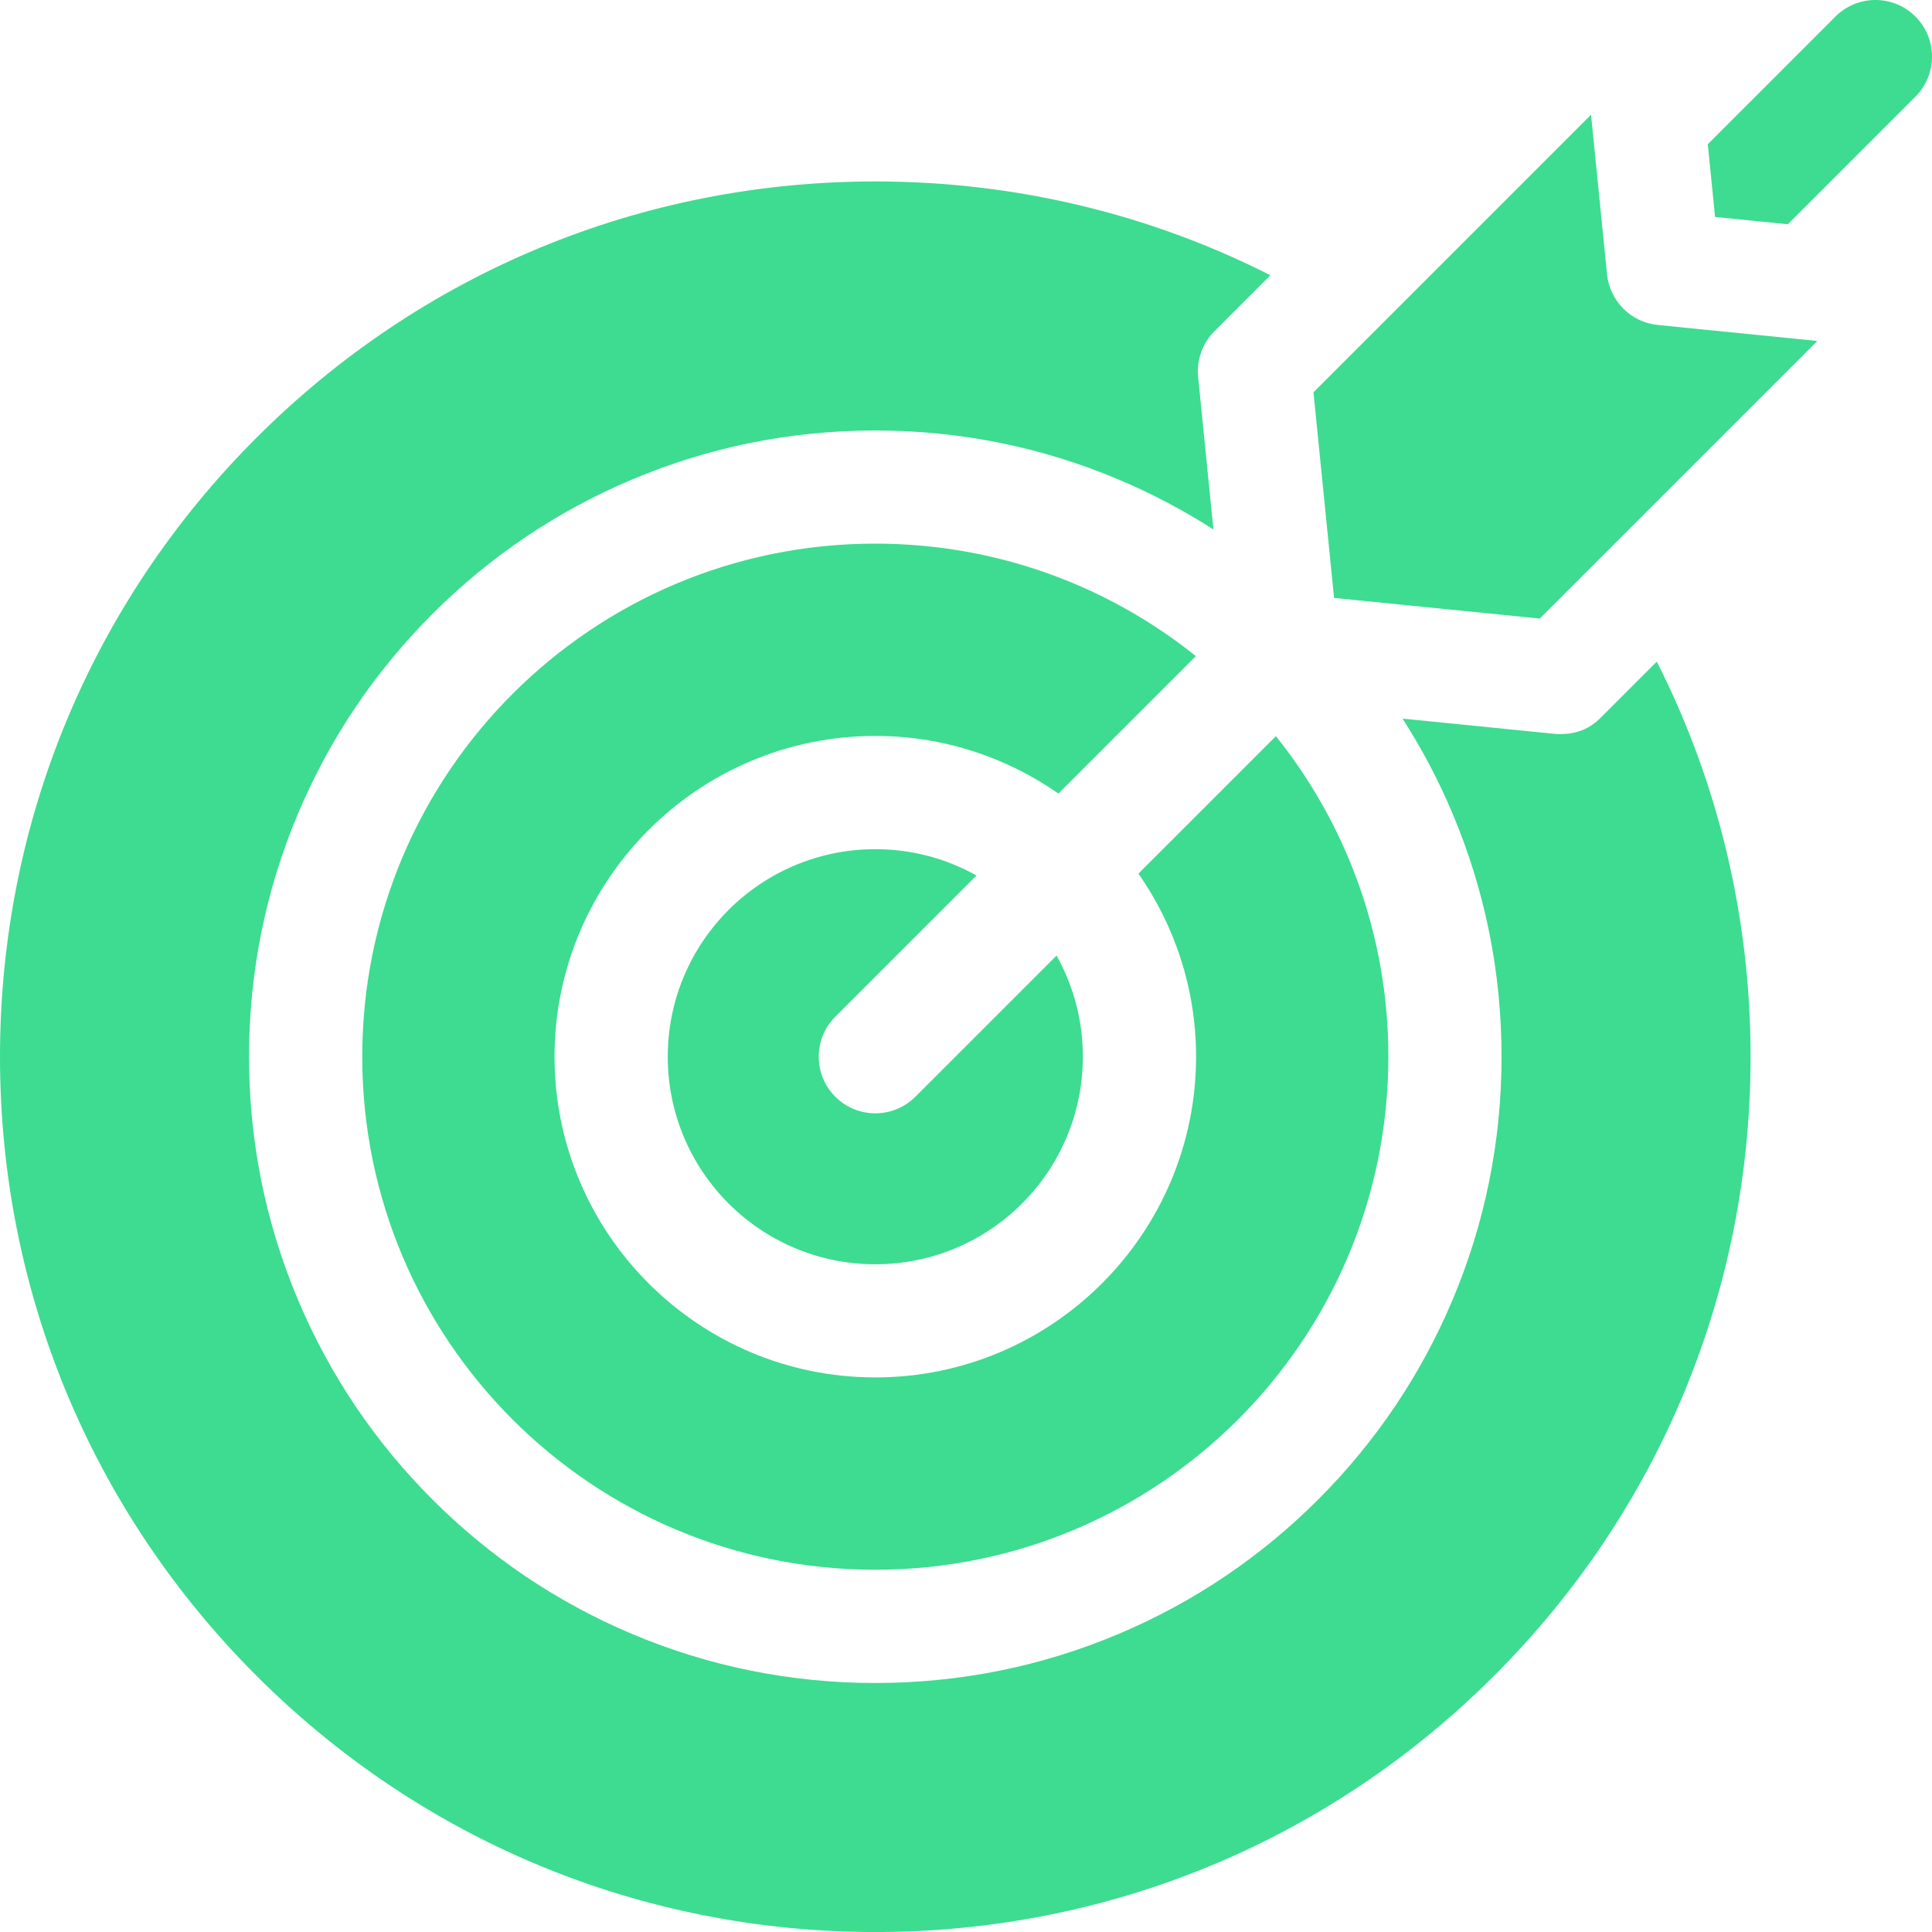
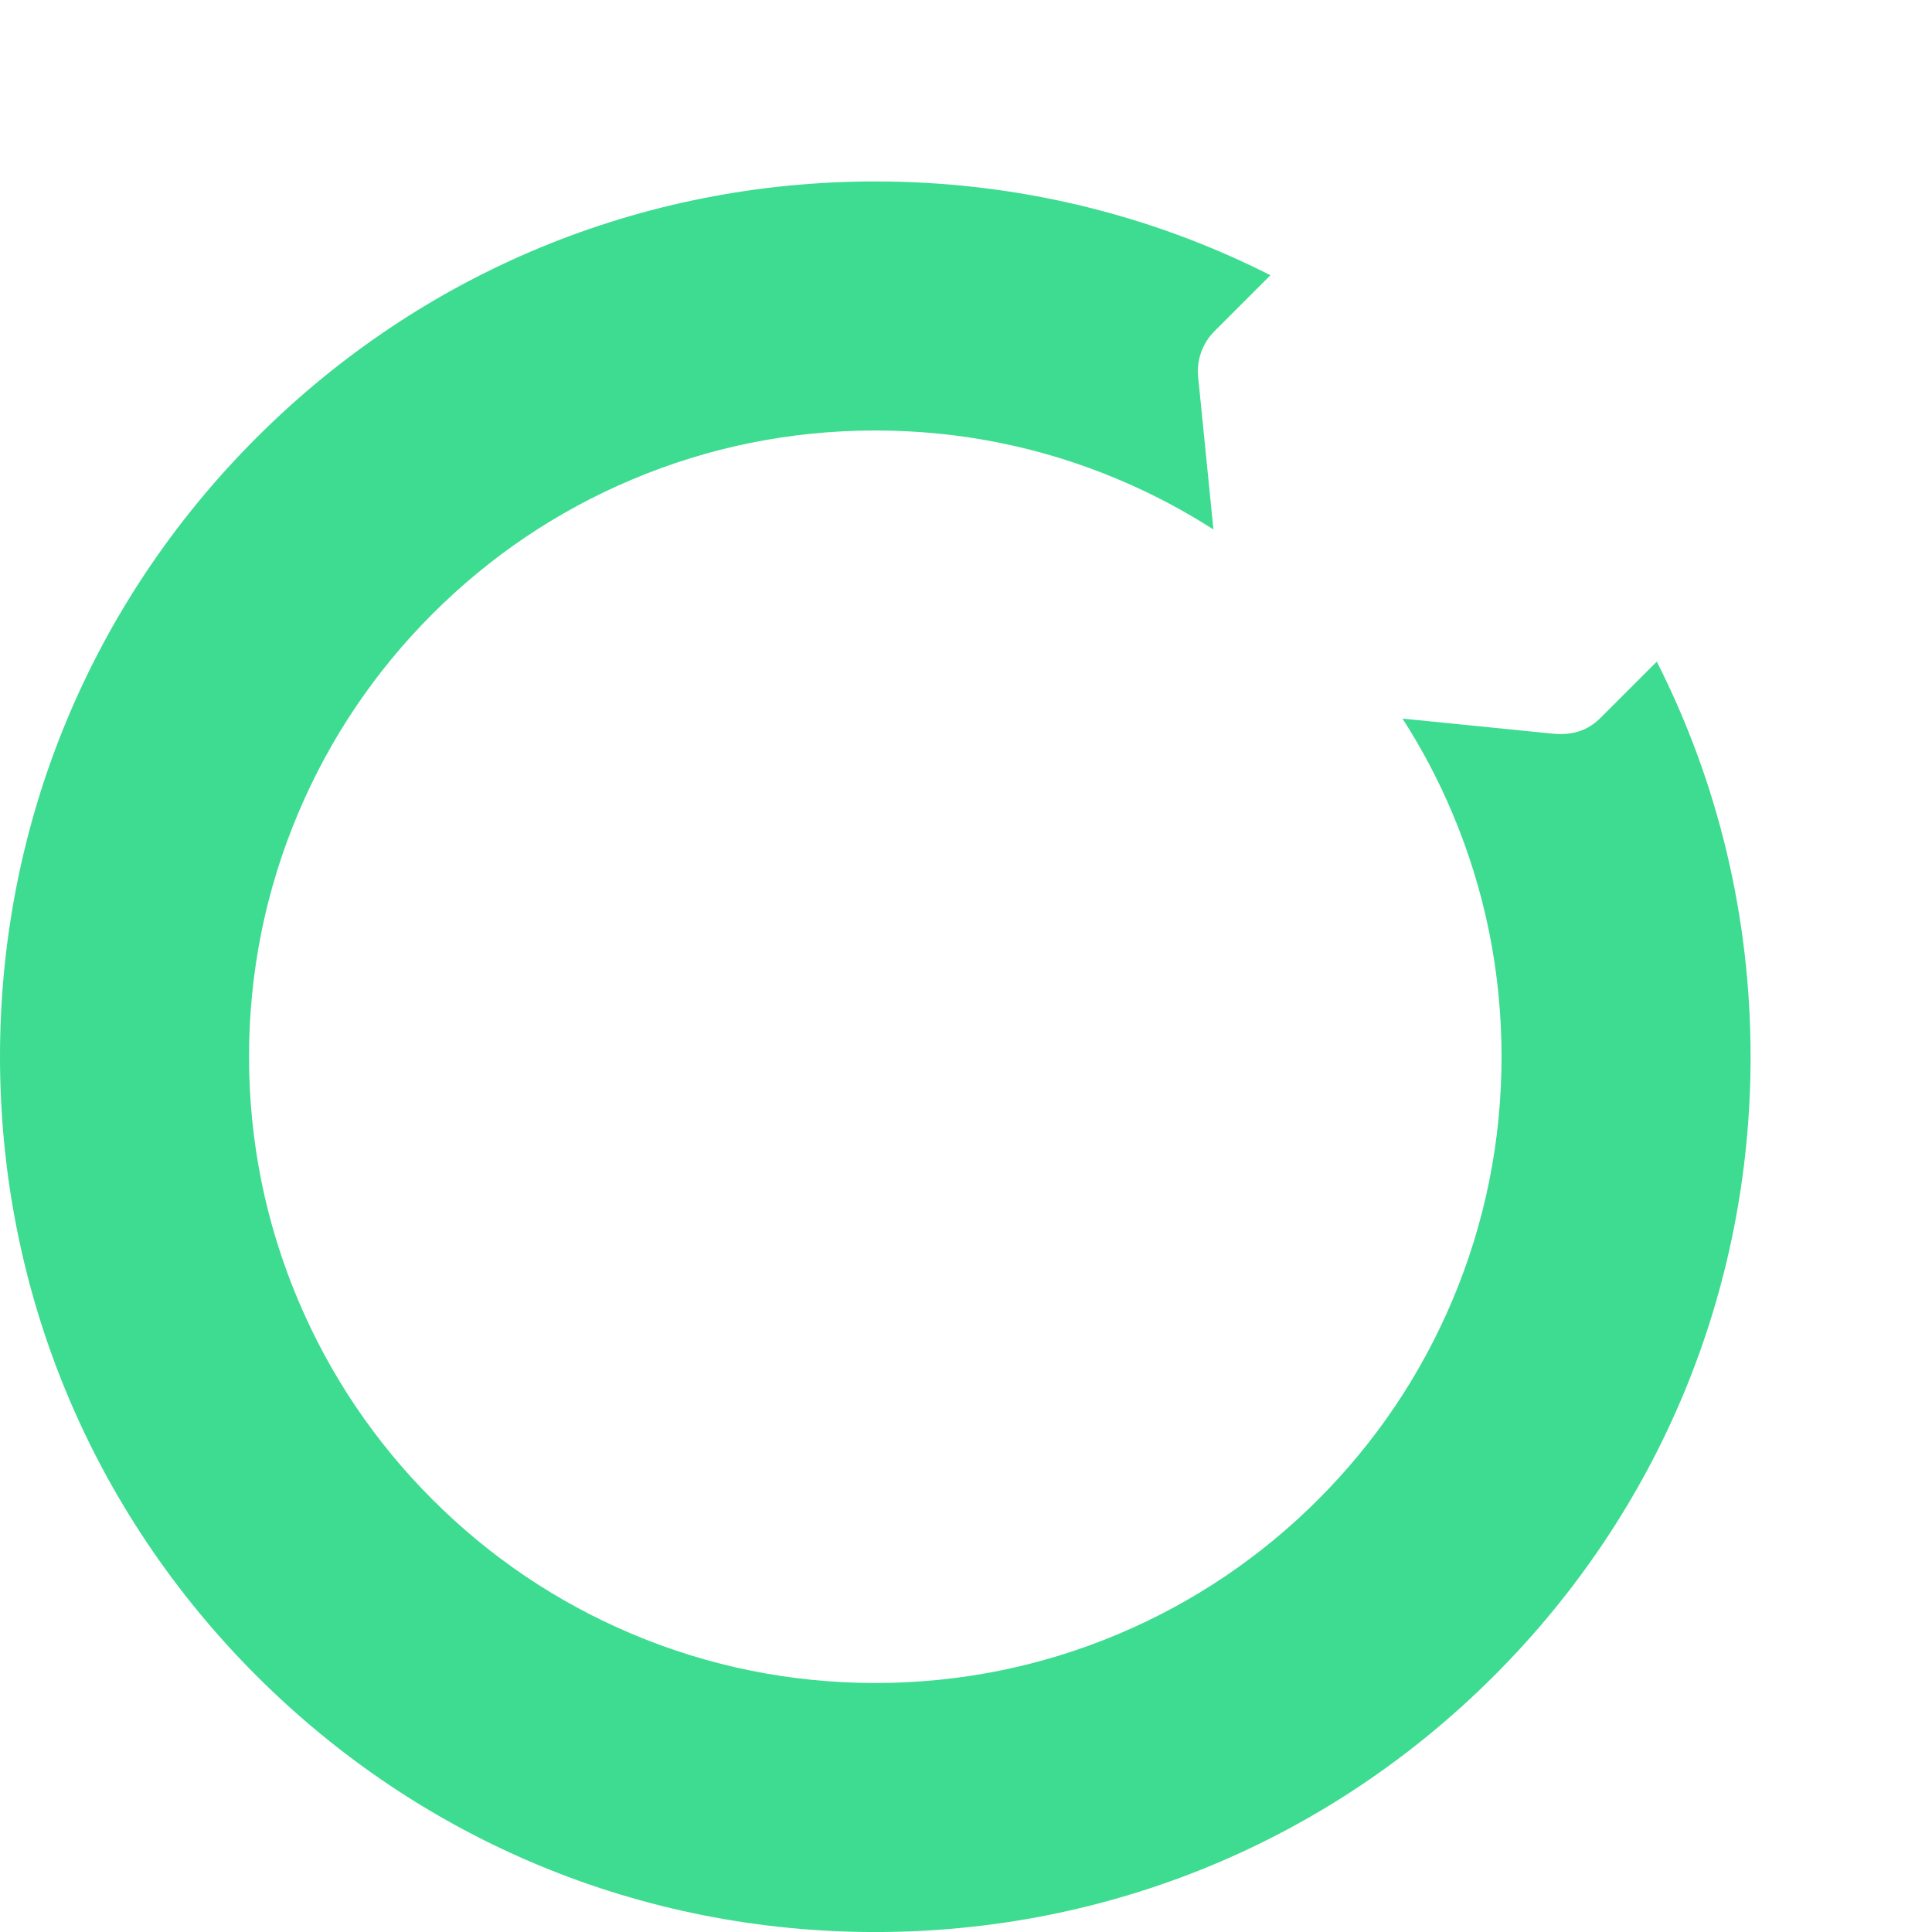
<svg xmlns="http://www.w3.org/2000/svg" width="60" height="60" viewBox="0 0 60 60" fill="none">
  <path d="M51.453 20.547L49.714 22.286C49.383 22.617 48.963 22.834 48.296 22.792L43.557 22.317C44.155 23.247 44.672 24.227 45.102 25.246C46.117 27.646 46.632 30.194 46.632 32.818C46.632 35.442 46.117 37.989 45.102 40.389C44.122 42.706 42.721 44.785 40.936 46.57C39.151 48.355 37.071 49.757 34.755 50.737C32.355 51.752 29.807 52.267 27.183 52.267C24.559 52.267 22.012 51.752 19.612 50.737C17.295 49.757 15.216 48.355 13.431 46.57C11.646 44.785 10.244 42.706 9.264 40.389C8.249 37.989 7.734 35.442 7.734 32.818C7.734 30.194 8.249 27.646 9.264 25.246C10.244 22.93 11.646 20.85 13.431 19.065C15.216 17.28 17.295 15.878 19.612 14.899C22.012 13.883 24.559 13.369 27.183 13.369C29.807 13.369 32.355 13.883 34.755 14.899C35.773 15.329 36.753 15.846 37.684 16.443L37.209 11.705C37.183 11.446 37.215 11.184 37.303 10.939C37.39 10.694 37.531 10.471 37.715 10.287L39.454 8.548C35.697 6.643 31.517 5.635 27.183 5.635C19.922 5.635 13.096 8.462 7.962 13.597C2.828 18.731 0 25.557 0 32.818C0 40.079 2.828 46.905 7.962 52.039C13.096 57.173 19.922 60.001 27.183 60.001C34.444 60.001 41.27 57.173 46.404 52.039C51.538 46.905 54.366 40.079 54.366 32.818C54.366 28.483 53.358 24.304 51.453 20.547Z" fill="#3DDC91" />
-   <path d="M43.117 32.816C43.117 29.05 41.809 25.589 39.624 22.862L35.355 27.13C36.481 28.744 37.145 30.704 37.145 32.816C37.145 38.309 32.676 42.777 27.183 42.777C21.691 42.777 17.222 38.309 17.222 32.816C17.222 27.324 21.691 22.855 27.183 22.855C29.296 22.855 31.256 23.518 32.87 24.644L37.138 20.376C34.411 18.191 30.95 16.883 27.183 16.883C18.384 16.883 11.25 24.017 11.25 32.816C11.25 41.616 18.384 48.75 27.183 48.75C35.983 48.75 43.117 41.616 43.117 32.816Z" fill="#3DDC91" />
-   <path d="M27.184 34.575C26.953 34.575 26.724 34.53 26.511 34.442C26.298 34.353 26.104 34.224 25.941 34.06C25.255 33.374 25.255 32.261 25.941 31.574L30.326 27.19C29.366 26.652 28.284 26.37 27.184 26.372C23.624 26.372 20.738 29.257 20.738 32.817C20.738 36.377 23.624 39.263 27.184 39.263C30.744 39.263 33.629 36.377 33.629 32.817C33.631 31.717 33.349 30.635 32.812 29.676L28.427 34.06C28.264 34.224 28.07 34.353 27.857 34.442C27.643 34.53 27.415 34.575 27.184 34.575ZM55.523 6.964L59.486 3.001C60.172 2.314 60.172 1.201 59.486 0.515C58.8 -0.172 57.687 -0.172 57 0.515L53.037 4.478L53.263 6.738L55.523 6.964ZM56.439 10.589L51.482 10.092C51.079 10.052 50.701 9.873 50.415 9.586C50.128 9.299 49.949 8.922 49.908 8.519L49.411 3.562L40.791 12.183L41.431 18.57L47.818 19.21L56.439 10.589Z" fill="#3DDC91" />
</svg>